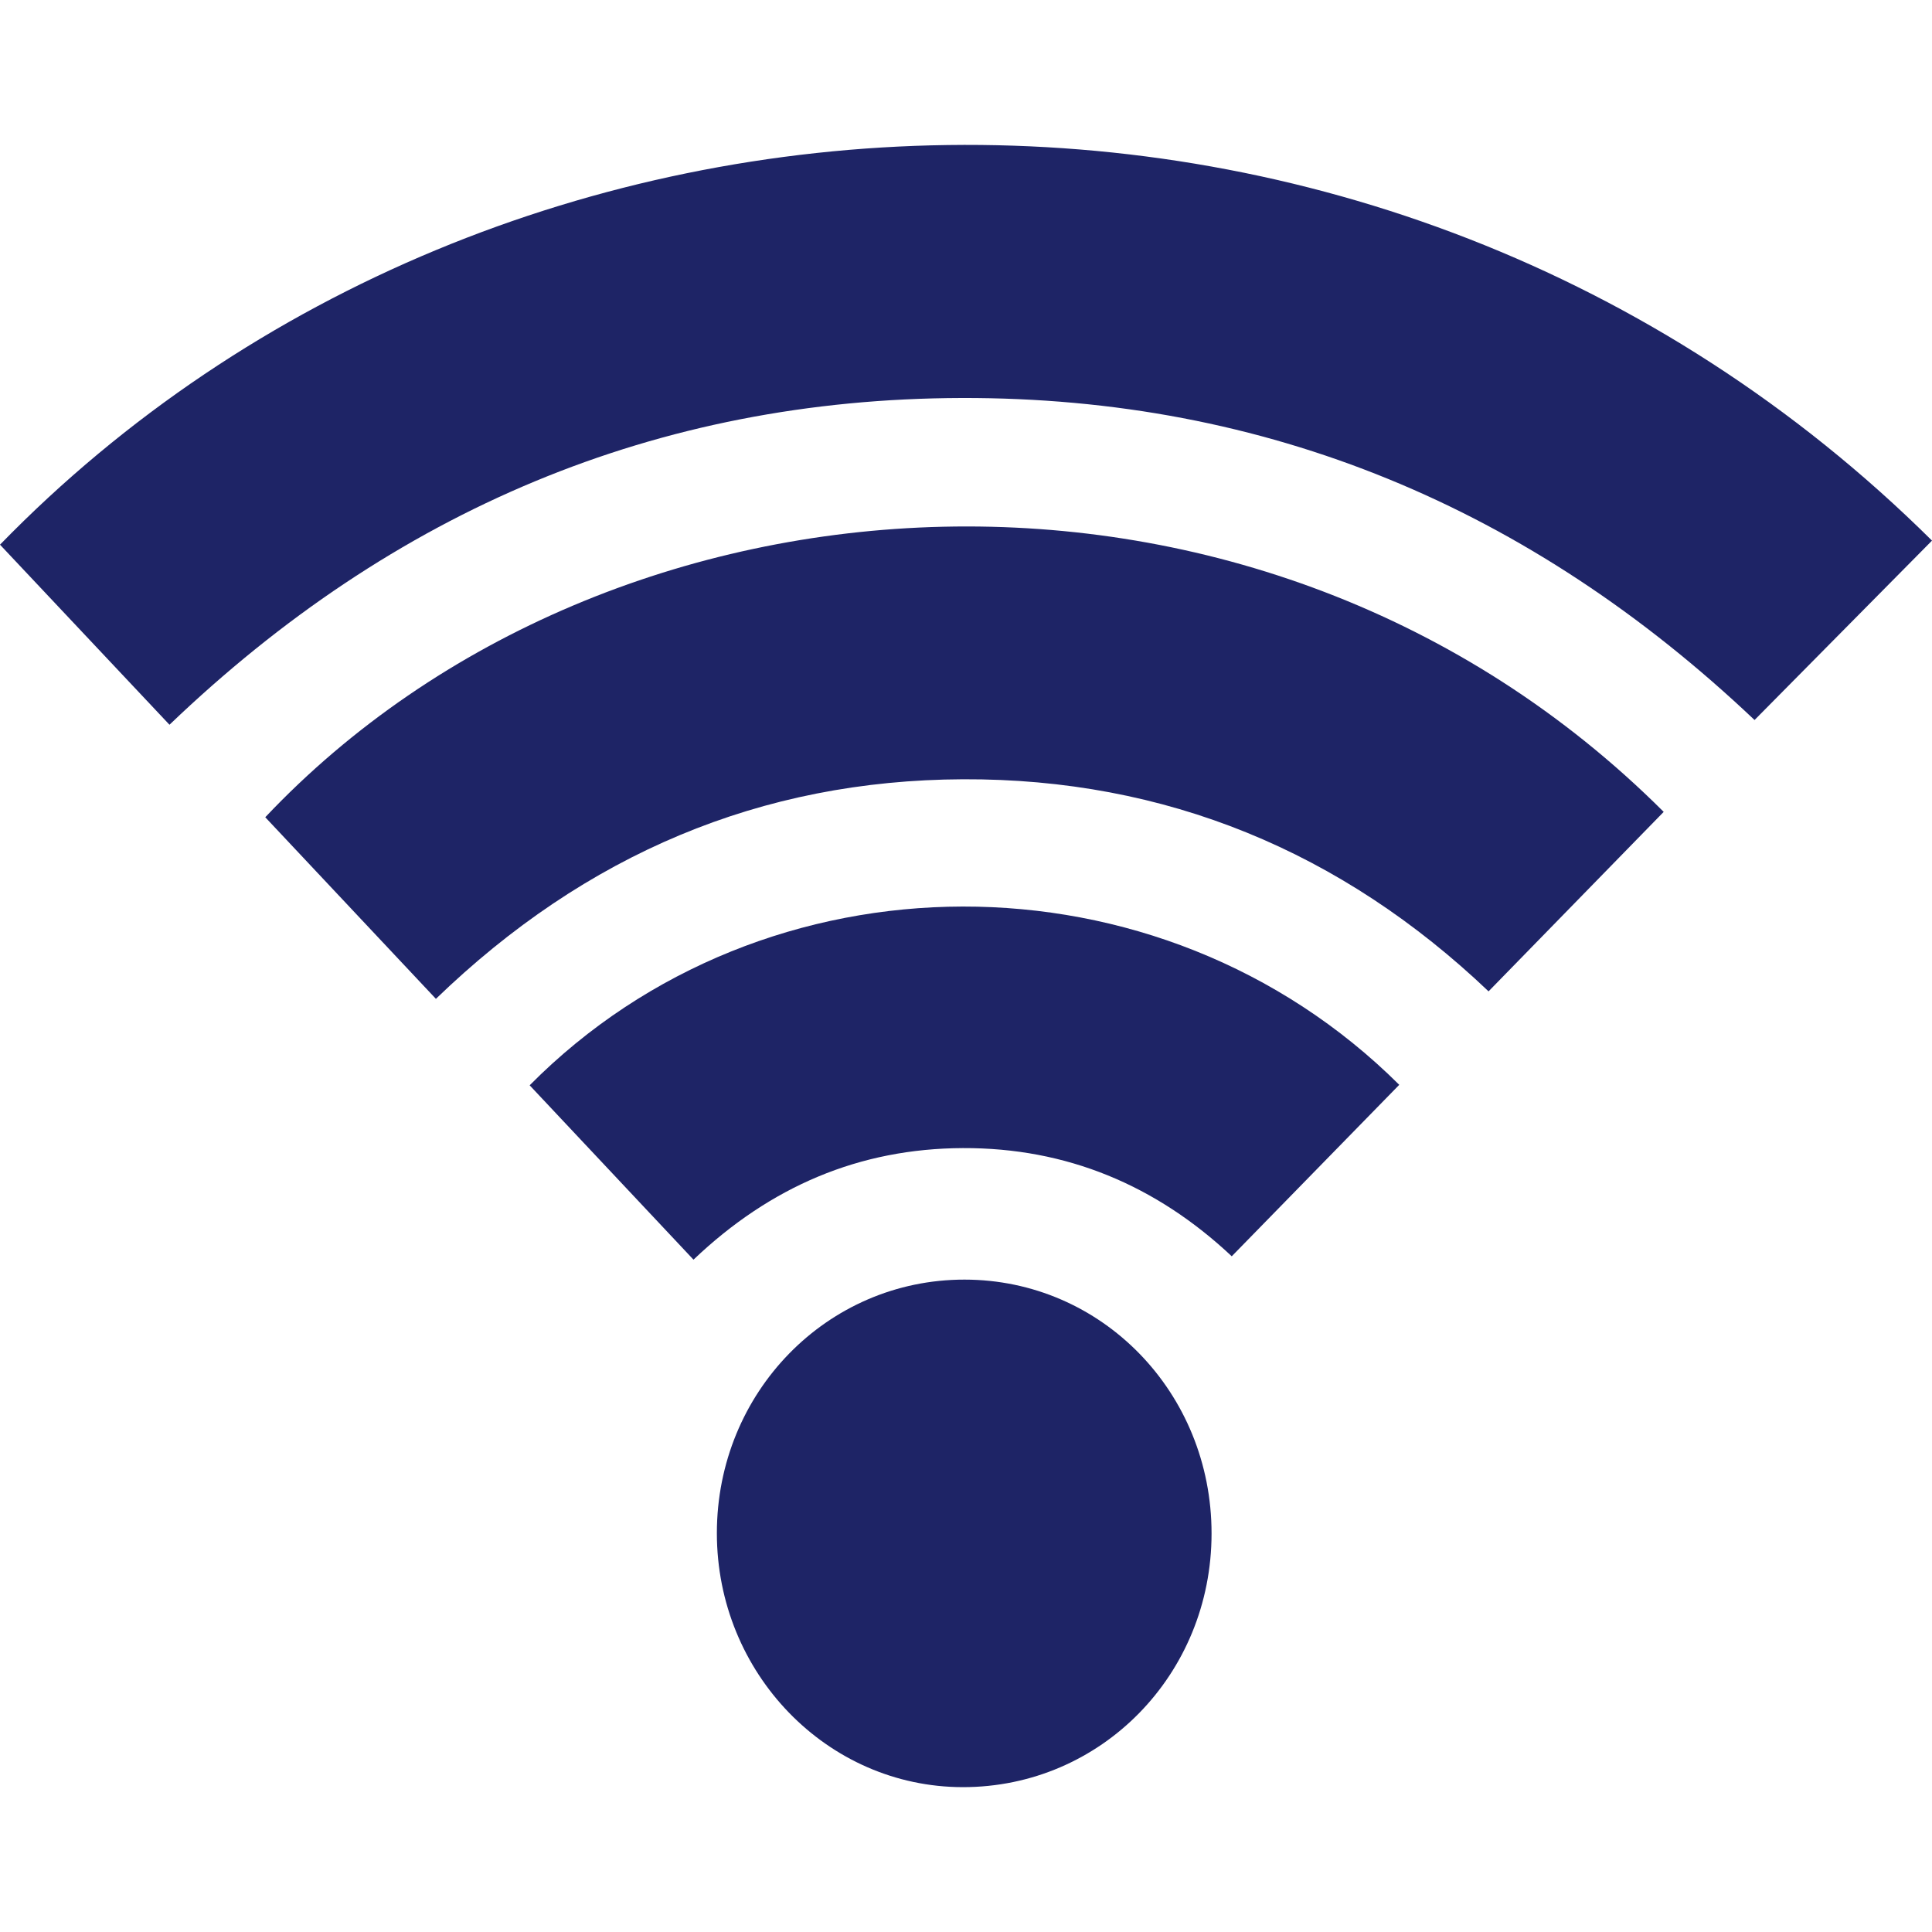
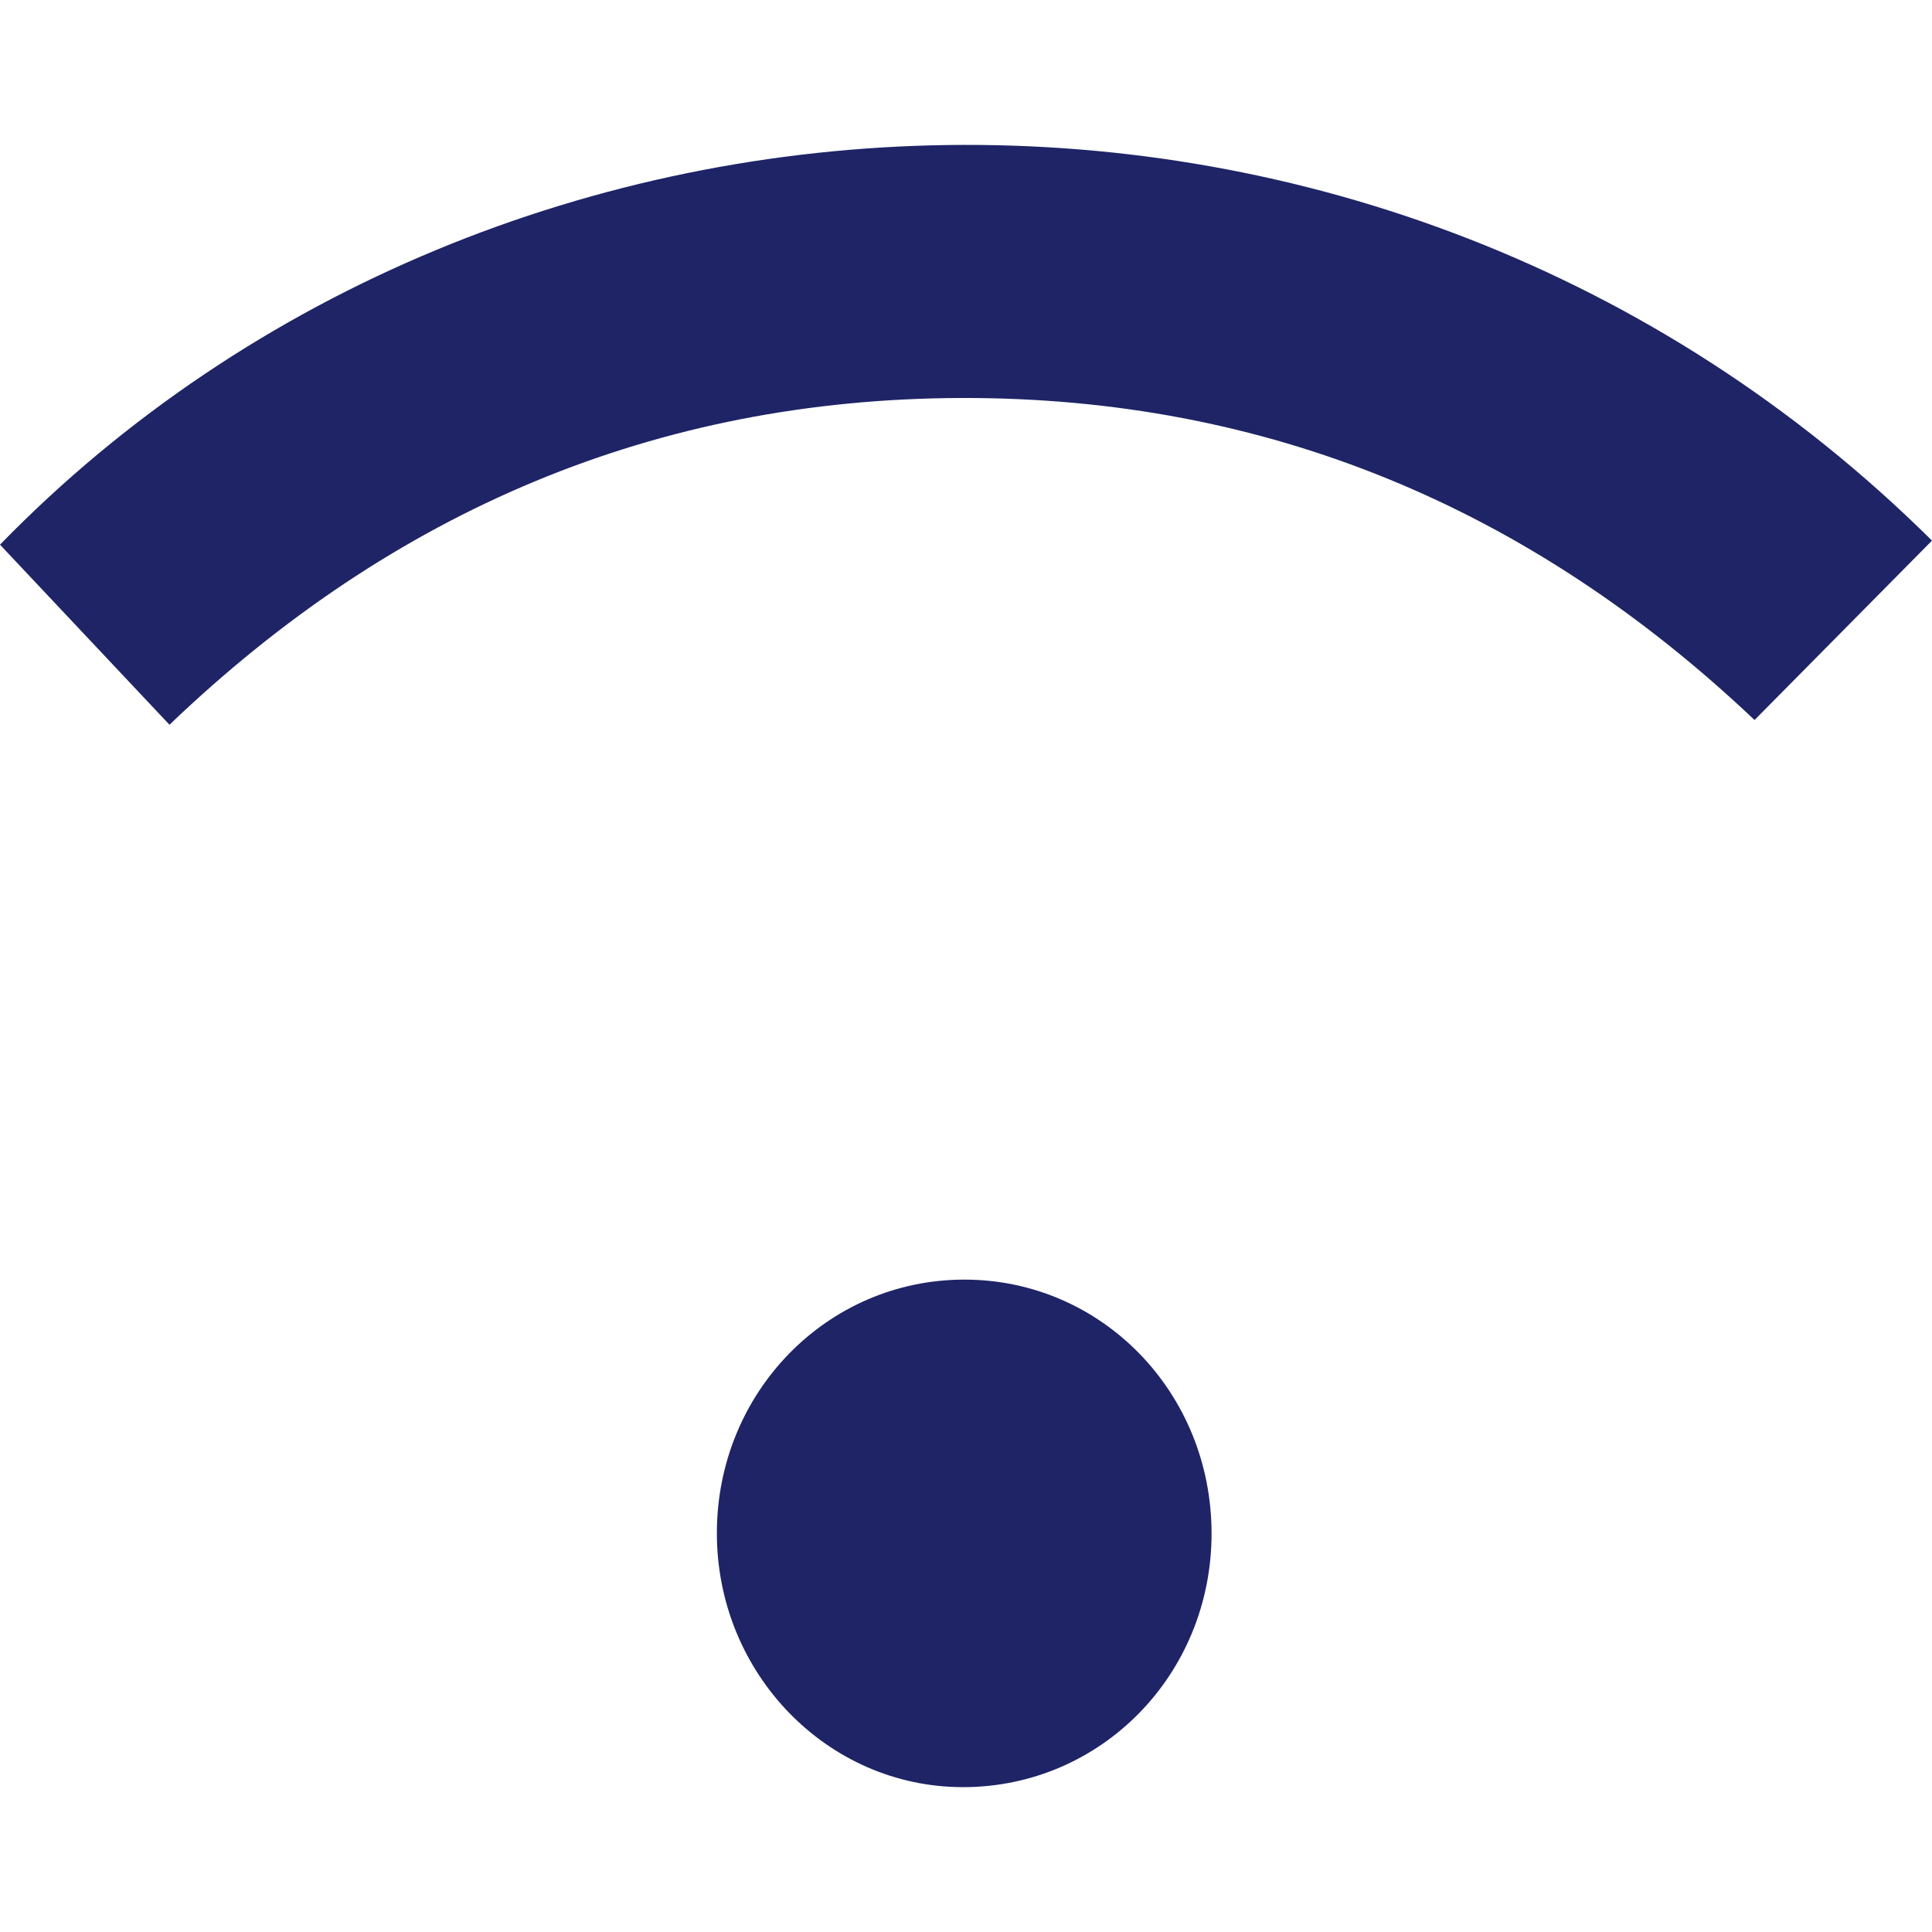
<svg xmlns="http://www.w3.org/2000/svg" version="1.1" id="Layer_1" x="0px" y="0px" viewBox="0 0 40 40" style="enable-background:new 0 0 40 40;" xml:space="preserve">
  <style type="text/css">
	.st0{fill:#1E2466;}
</style>
  <g>
    <path class="st0" d="M3.509,15.005c-1.17-1.243-2.34-2.486-3.509-3.728C10.38,0.61,28.618-0.093,40,11.193   c-1.222,1.236-2.444,2.471-3.674,3.714c-4.644-4.401-10.105-6.684-16.42-6.667S8.141,10.568,3.509,15.005z" />
-     <path class="st0" d="M9.025,20.68c-1.189-1.266-2.361-2.512-3.533-3.76c7.156-7.572,20.619-8.43,28.953-0.111   c-1.203,1.233-2.406,2.466-3.626,3.716c-3.042-2.896-6.686-4.408-10.88-4.391C15.752,16.151,12.125,17.686,9.025,20.68z" />
    <path class="st0" d="M19.969,26.493c2.842,0.001,5.116,2.339,5.115,5.257c-0.001,2.921-2.289,5.253-5.151,5.251   c-2.81-0.003-5.092-2.36-5.091-5.26C14.843,28.827,17.126,26.491,19.969,26.493z" />
-     <path class="st0" d="M28.97,22.46c-1.154,1.181-2.301,2.355-3.468,3.55c-1.565-1.47-3.419-2.249-5.567-2.24   c-2.142,0.008-3.985,0.794-5.577,2.31c-1.136-1.209-2.264-2.41-3.392-3.61C15.833,17.556,24.002,17.518,28.97,22.46z" />
  </g>
</svg>